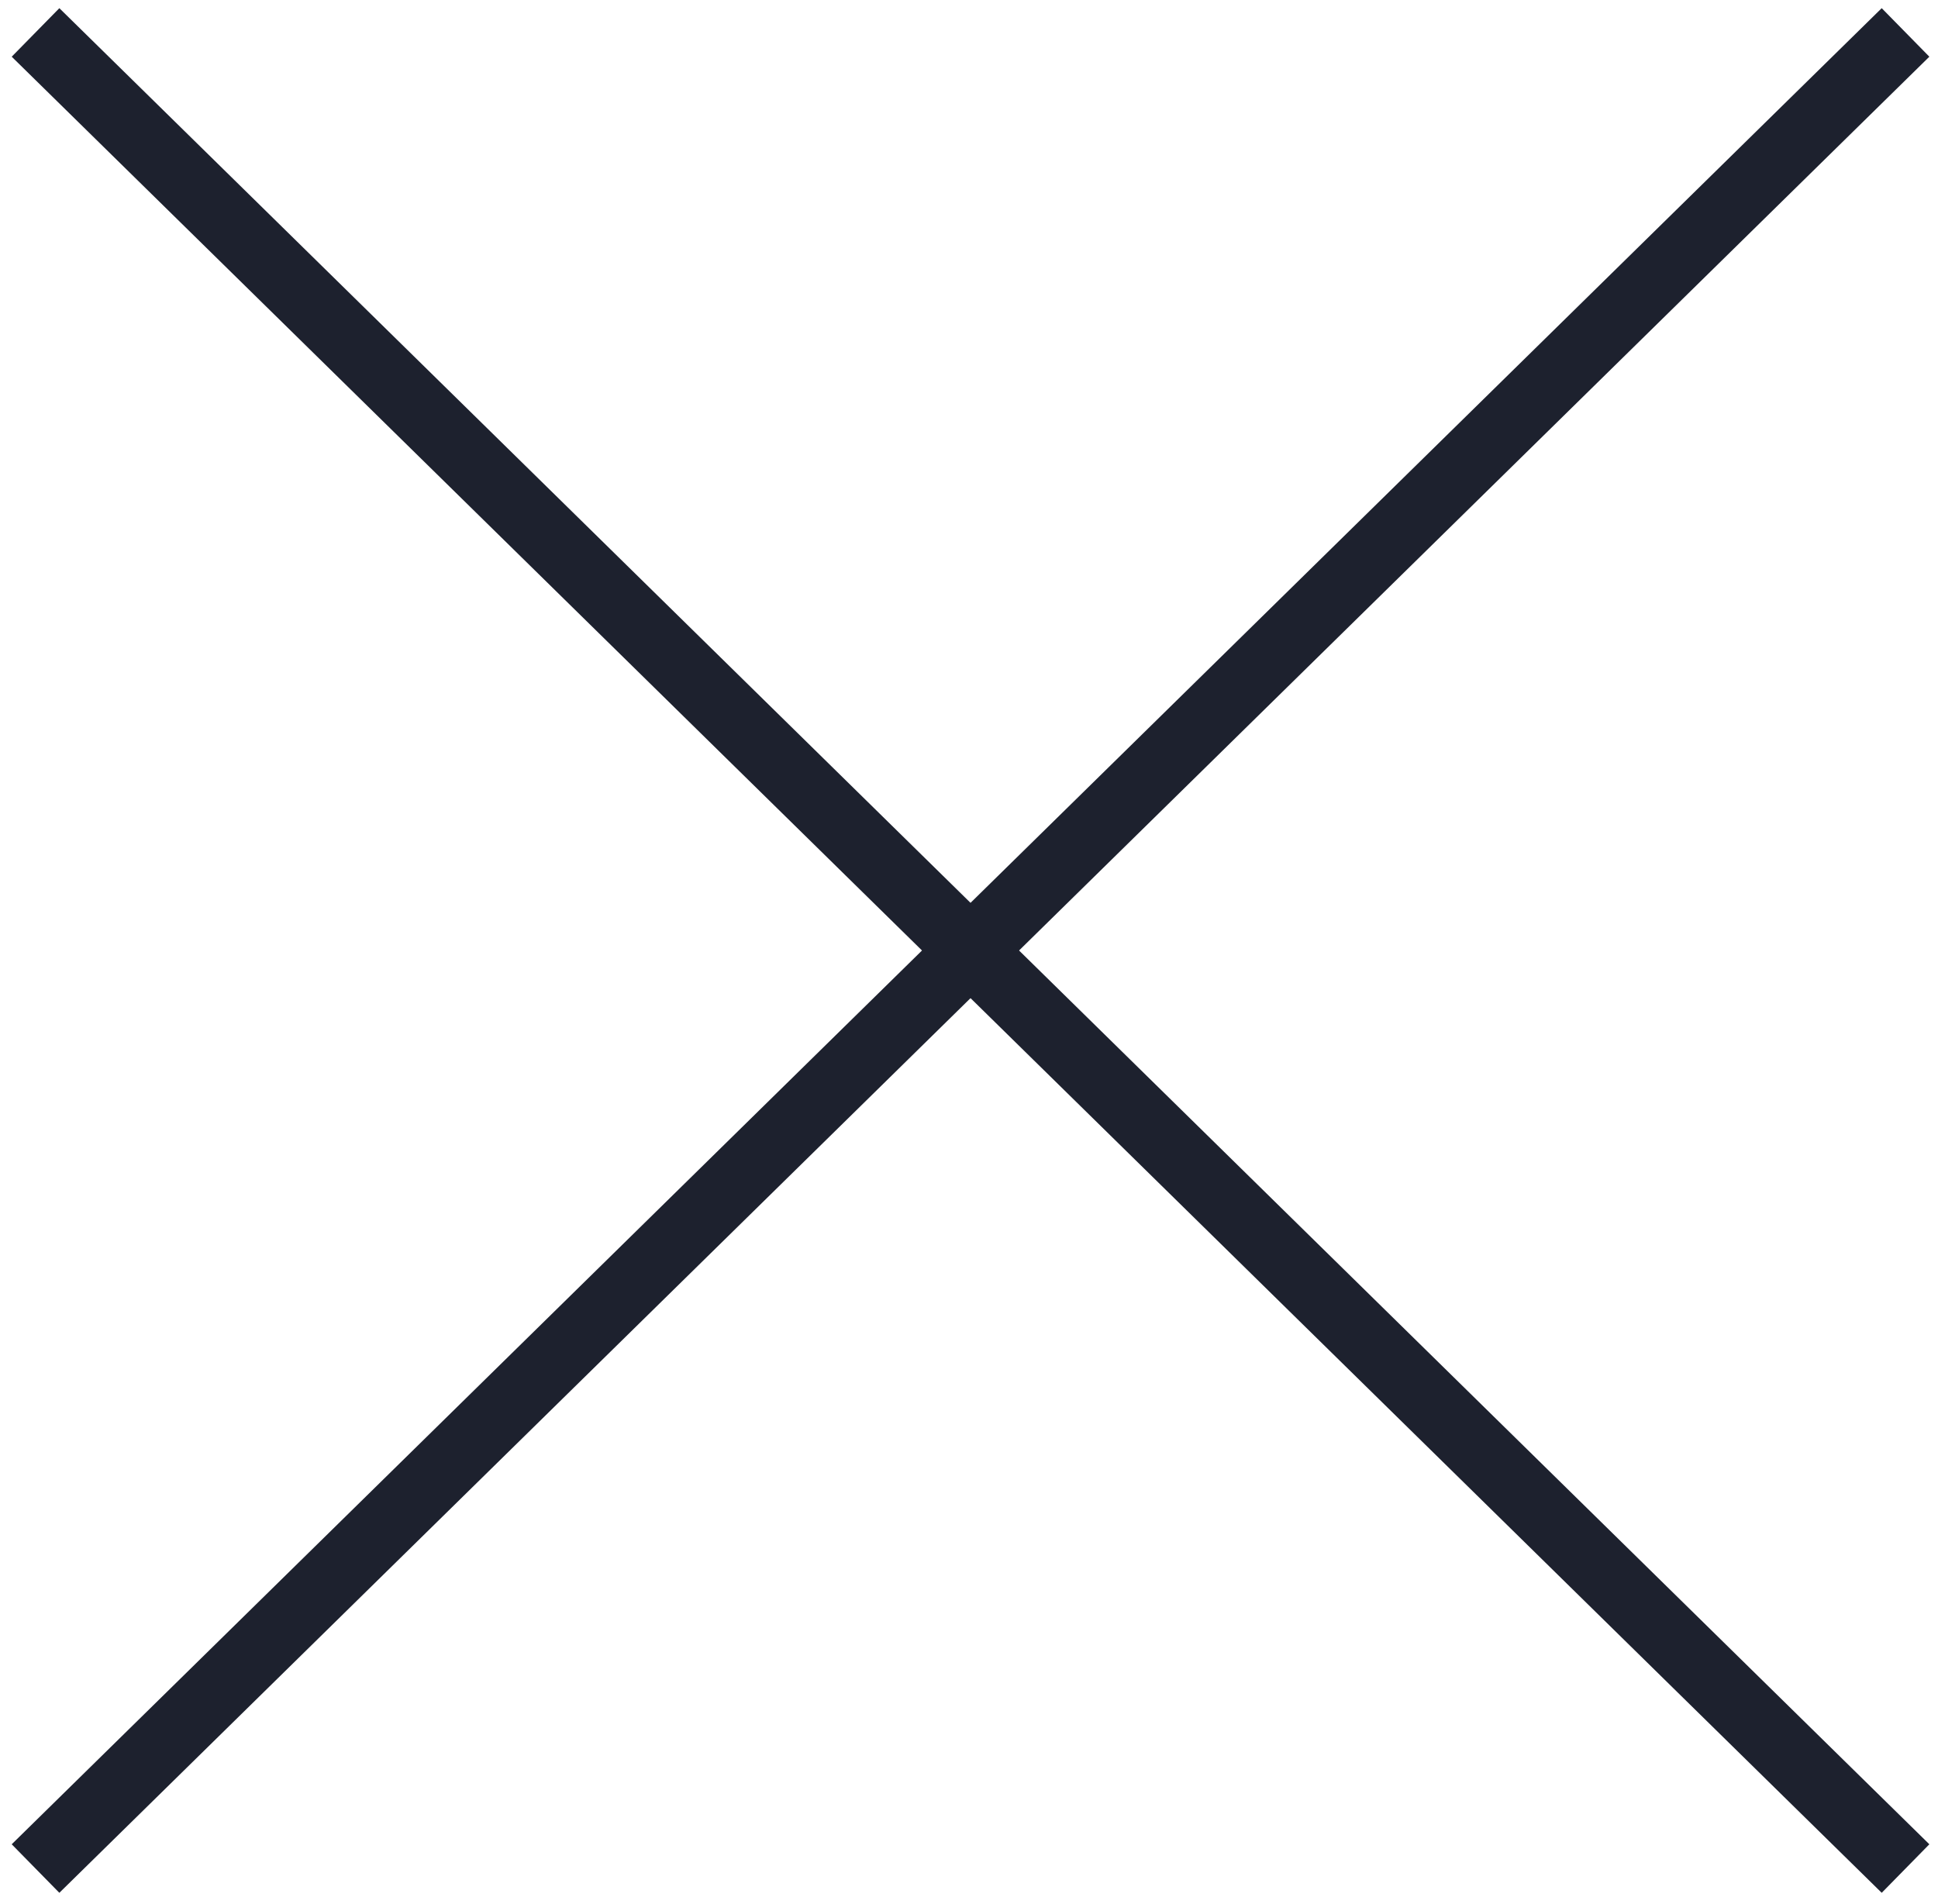
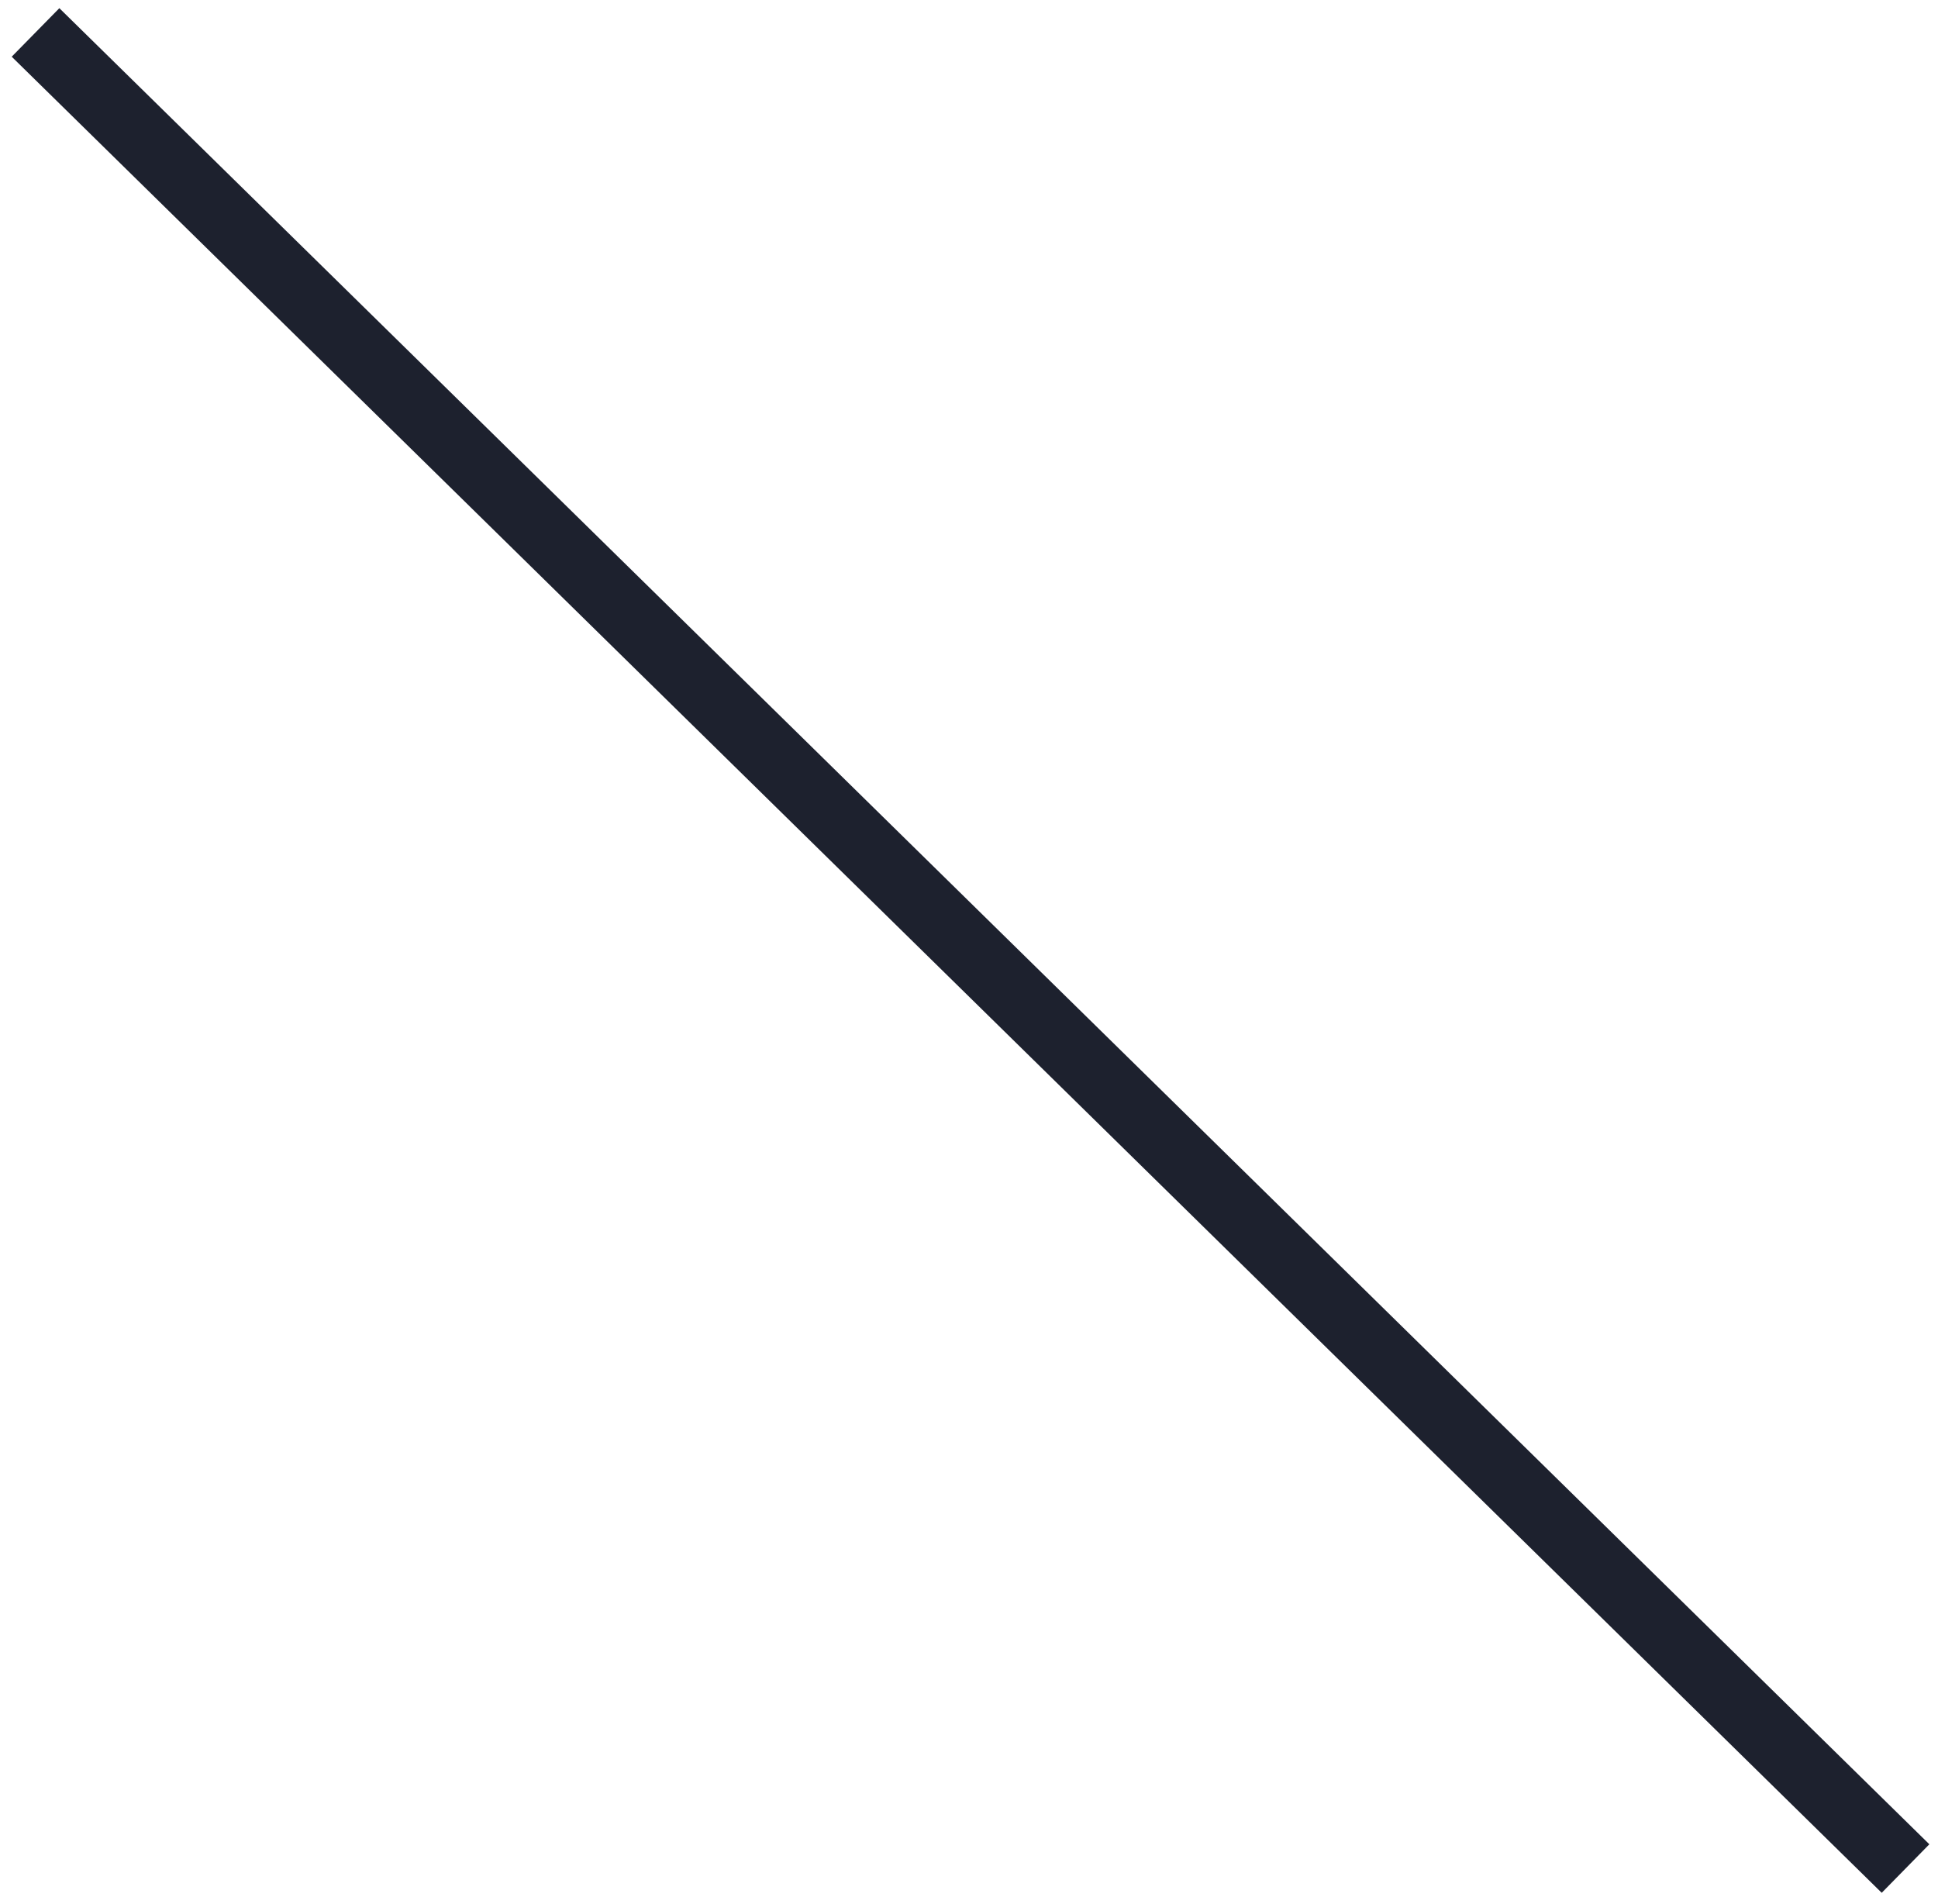
<svg xmlns="http://www.w3.org/2000/svg" version="1.1" id="レイヤー_1" x="0px" y="0px" viewBox="0 0 57 56" style="enable-background:new 0 0 57 56;" xml:space="preserve">
  <style type="text/css">
	.st0{fill:none;stroke:#1D212E;stroke-width:2;}
</style>
  <g id="_" transform="translate(0.445 0.354)">
    <line id="線_5" class="st0" x1="0.6" y1="0.6" x2="55.6" y2="54.6" />
-     <line id="線_6" class="st0" x1="55.6" y1="0.6" x2="0.6" y2="54.6" />
  </g>
</svg>